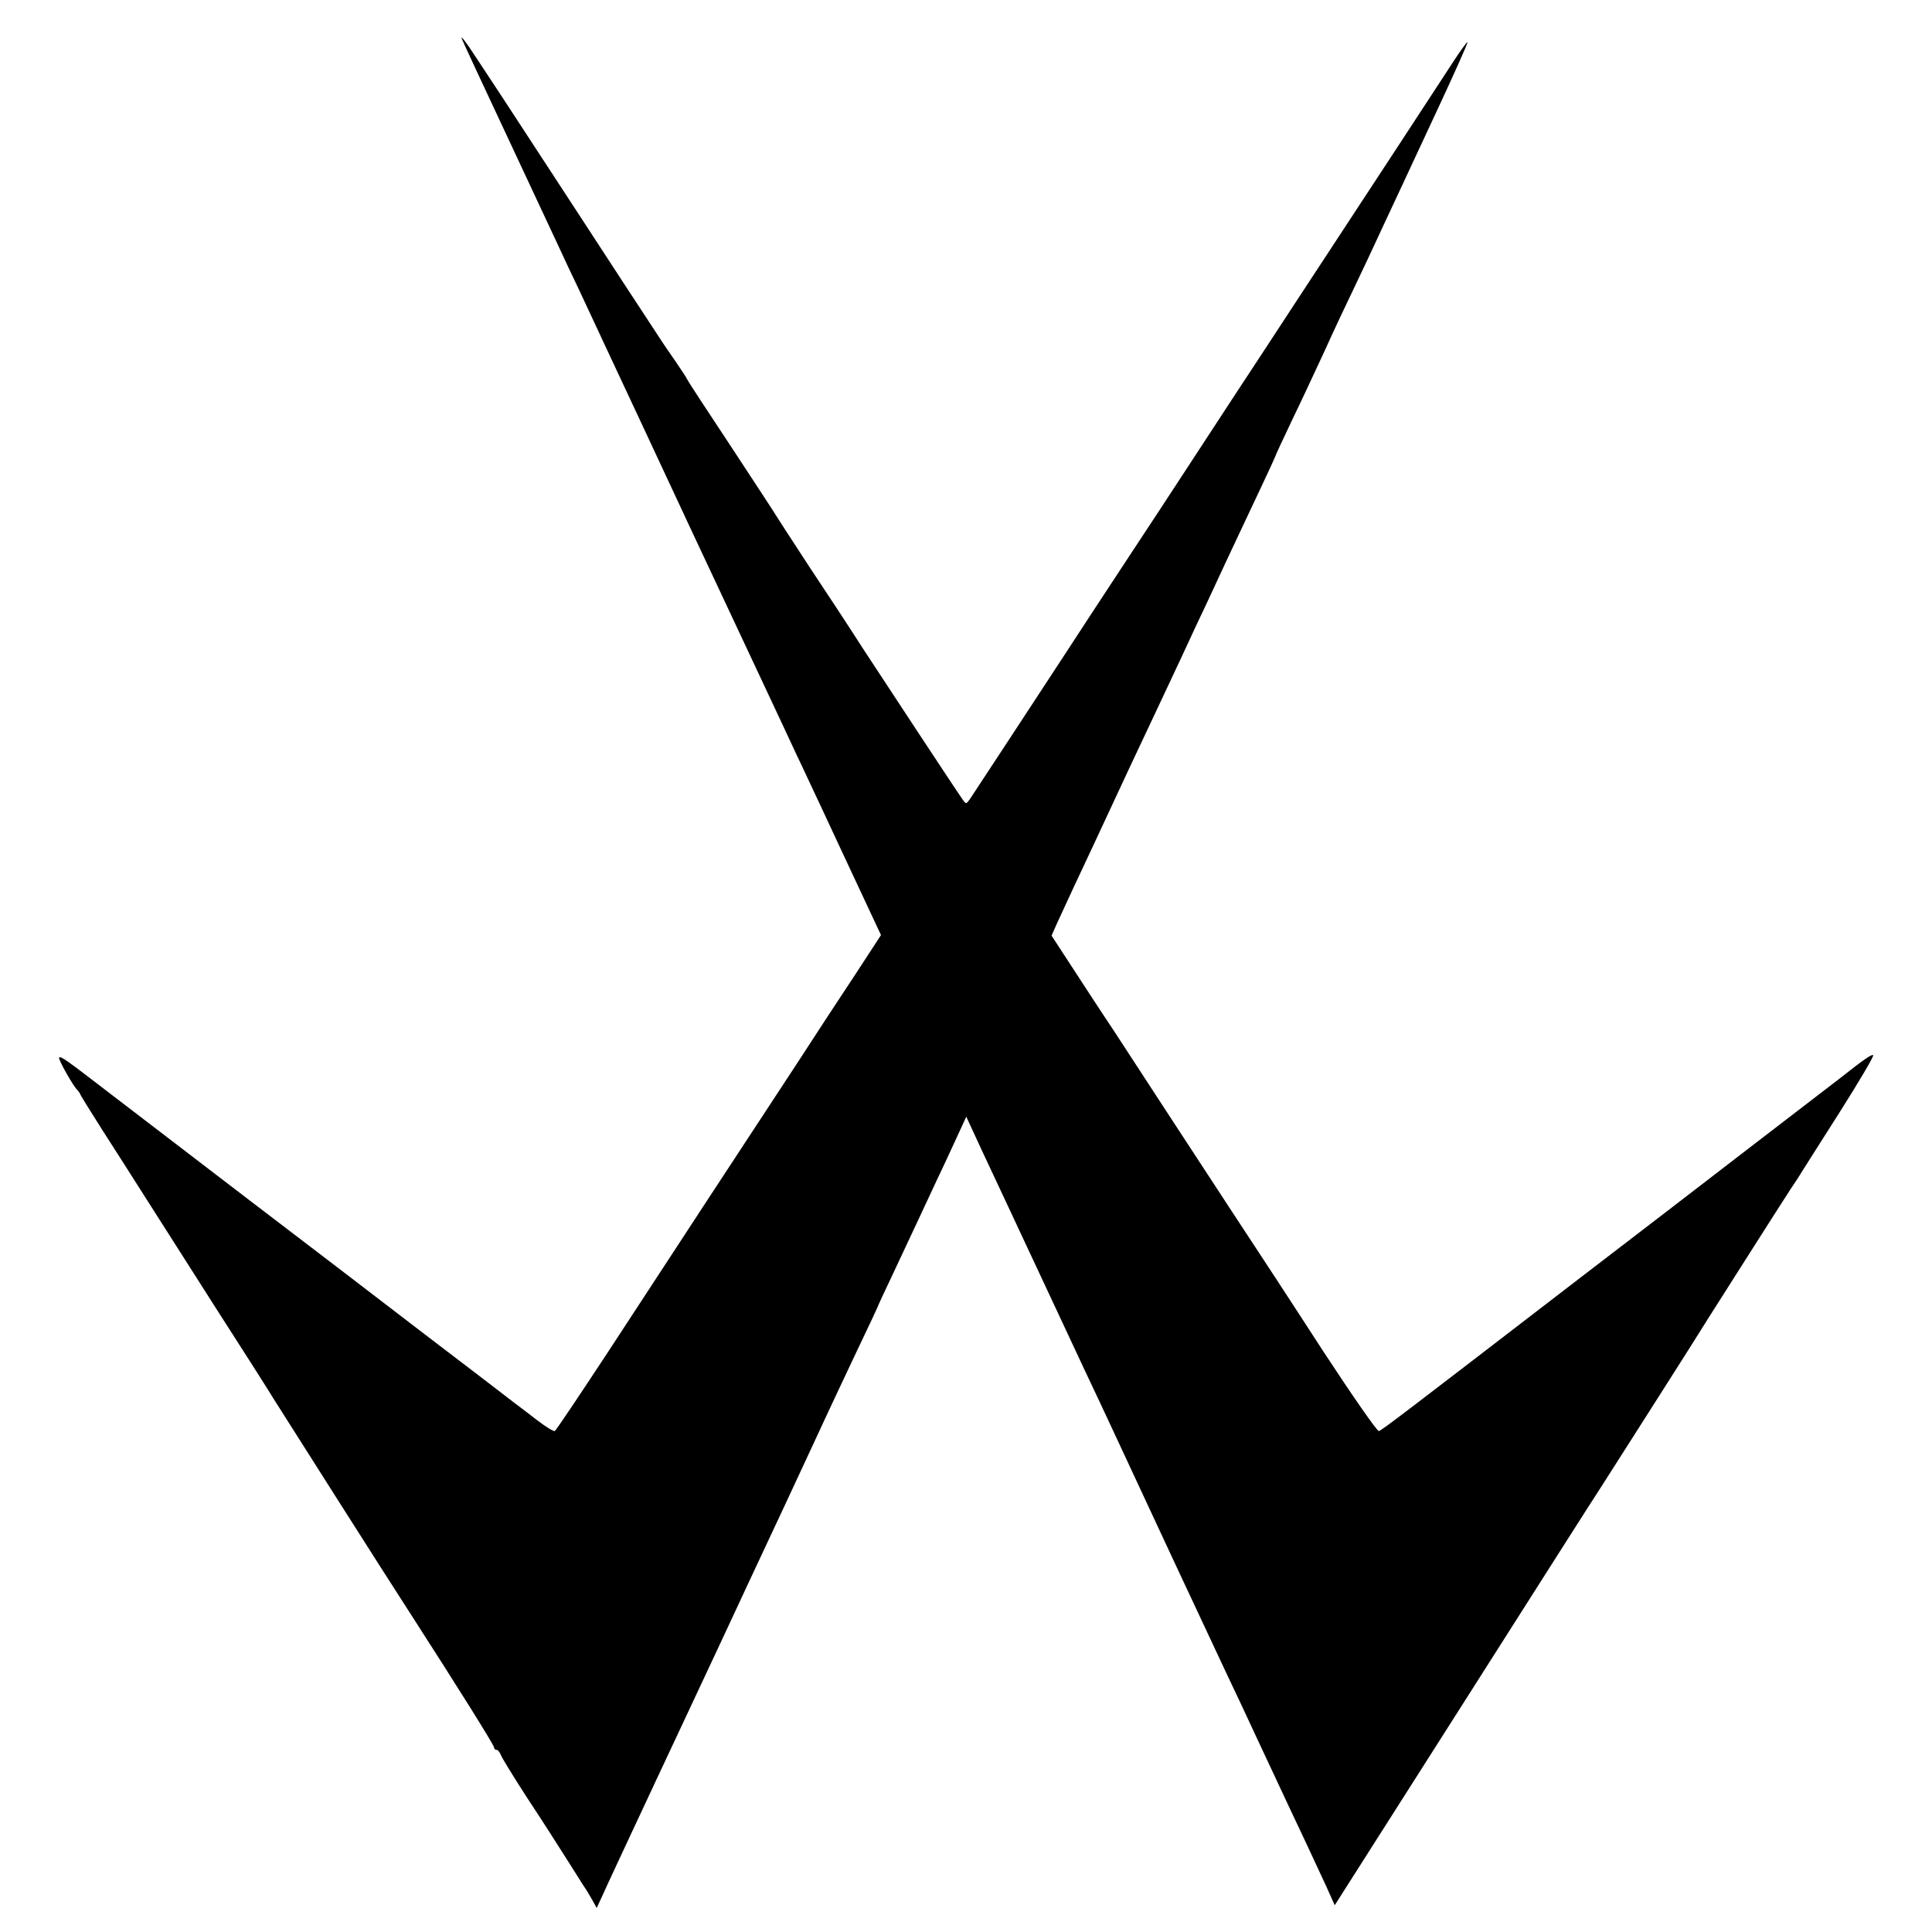
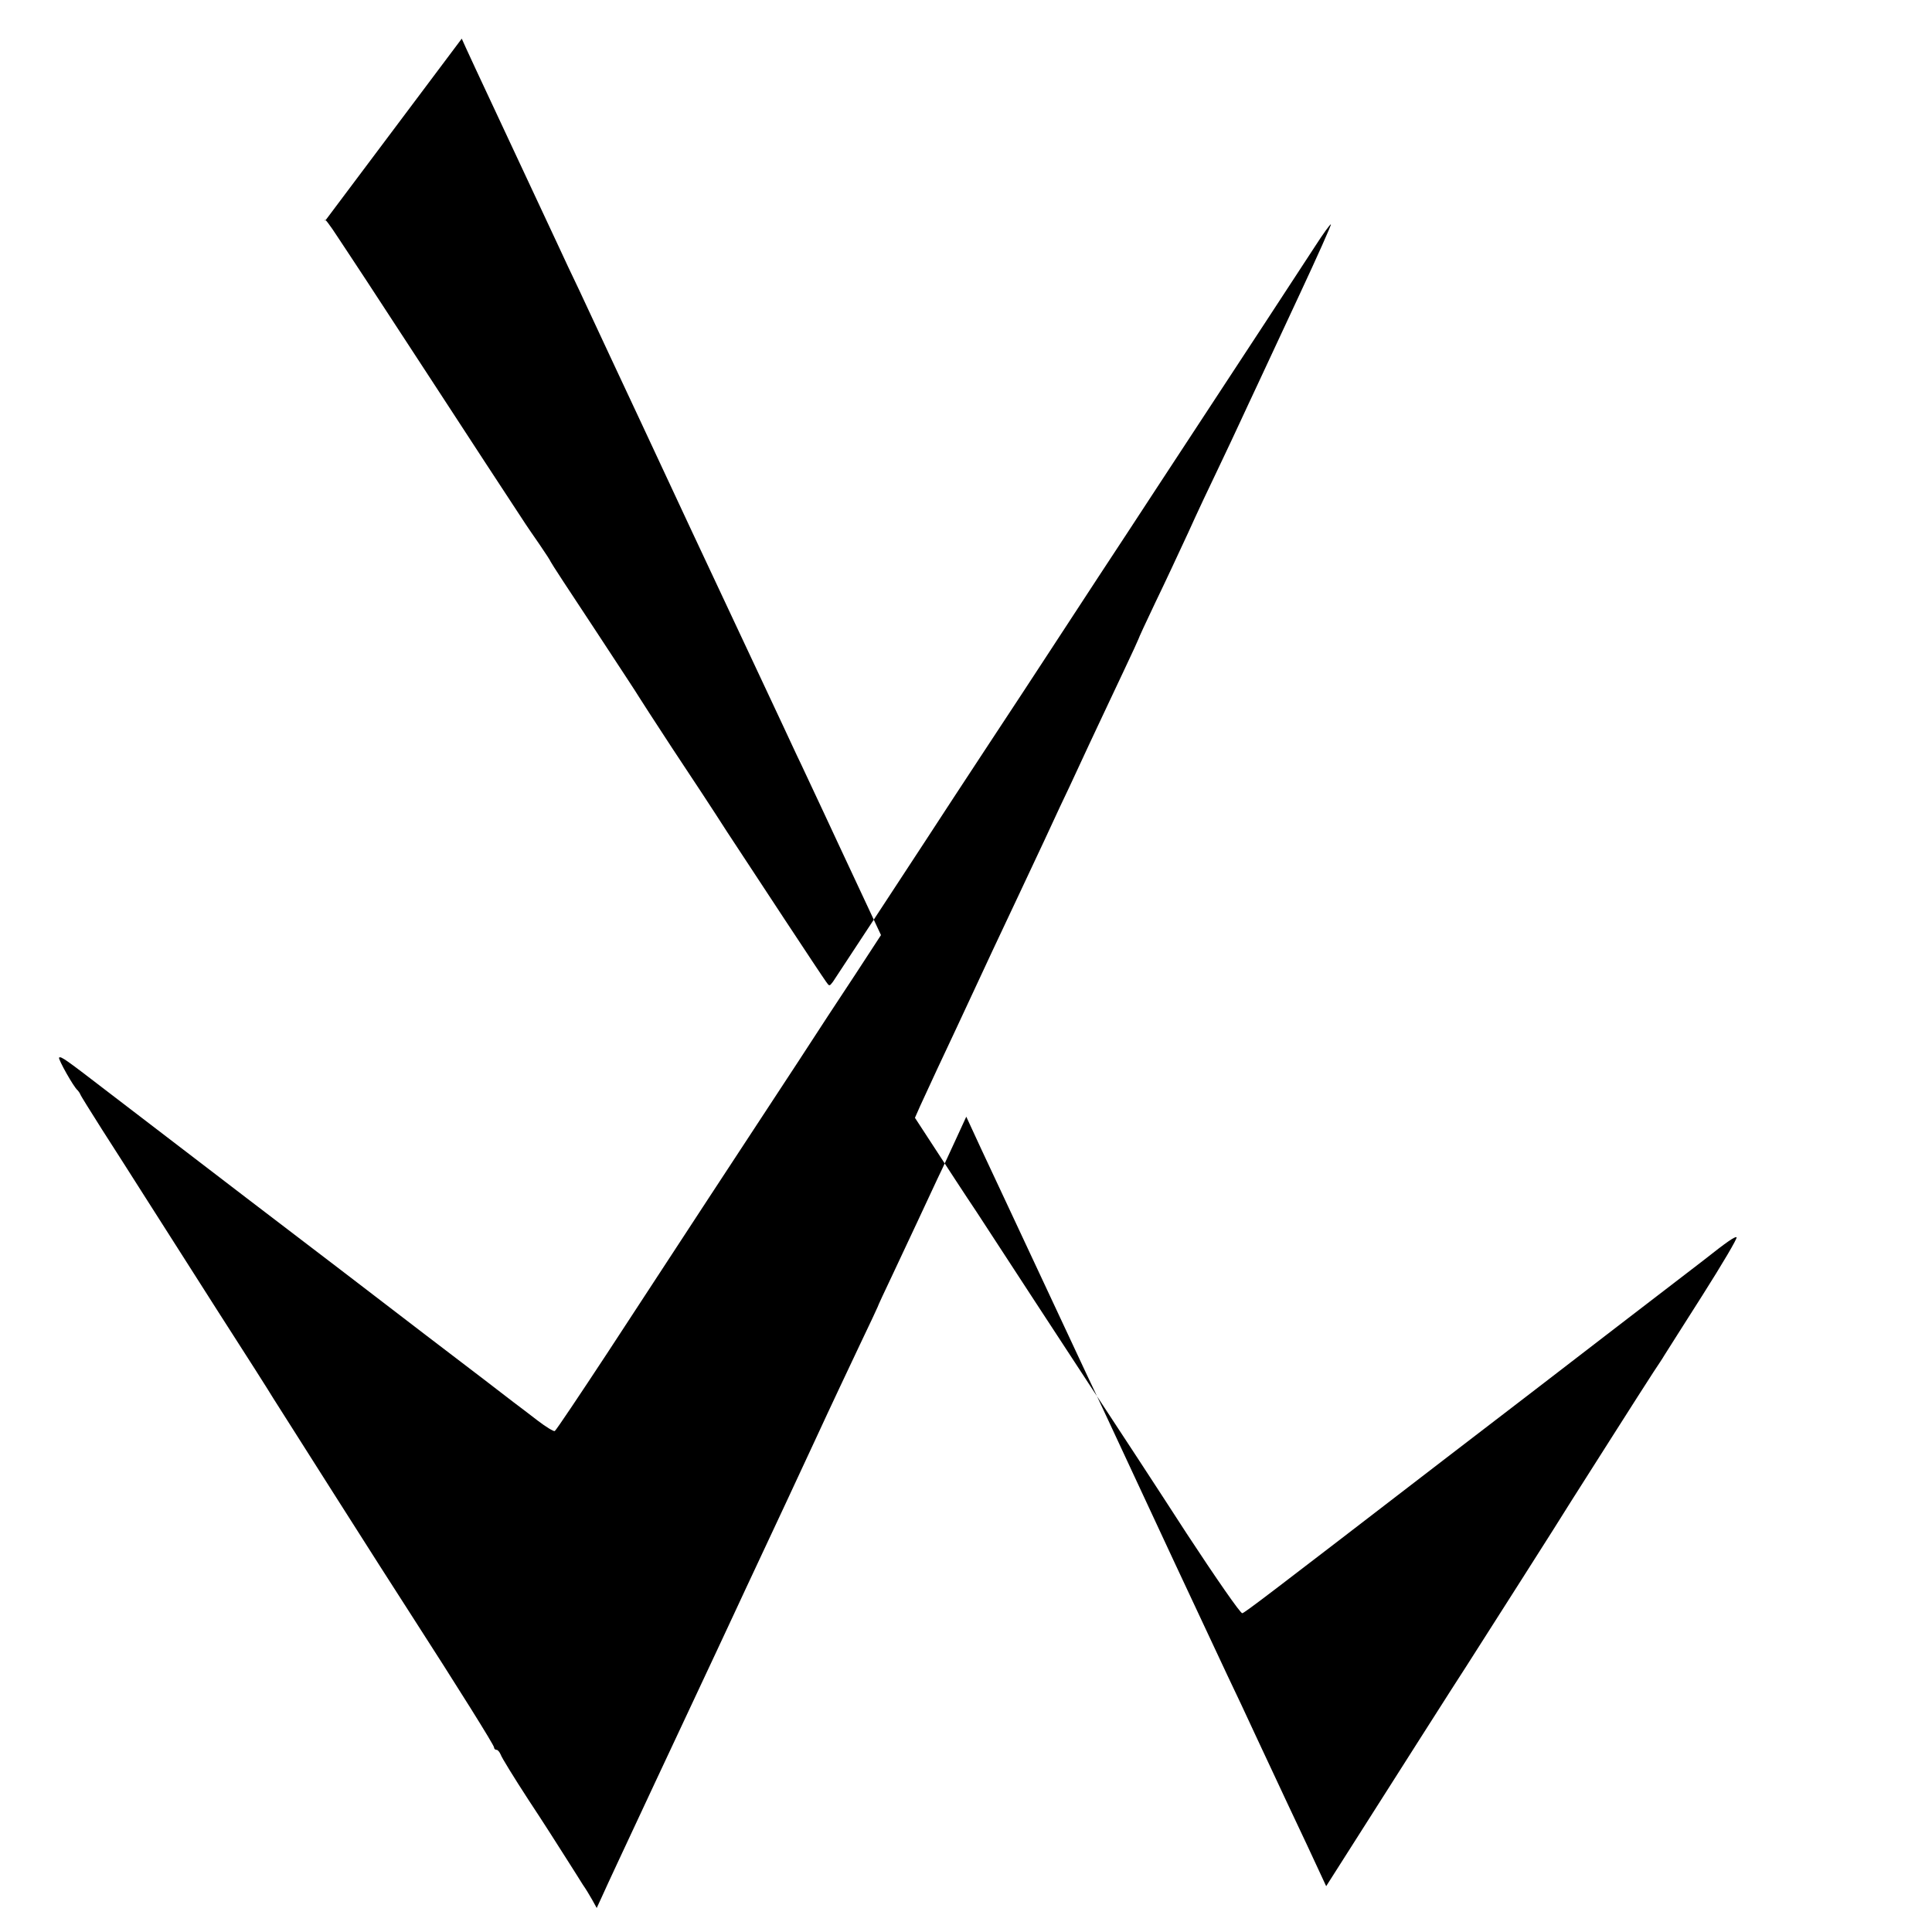
<svg xmlns="http://www.w3.org/2000/svg" version="1.0" width="700pt" height="700pt" viewBox="0 0 700 700" preserveAspectRatio="xMidYMid meet">
  <g transform="translate(0,700) scale(0.1,-0.1)" fill="#000000" stroke="none">
-     <path d="M1673 6860 c3 -8 77 -168 165 -355 87 -187 172 -367 187 -400 15 -33 48 -103 73 -155 24 -52 75 -160 112 -240 37 -80 87 -185 110 -235 23 -49 105 -225 182 -390 140 -298 177 -377 258 -550 23 -49 57 -121 75 -160 18 -38 48 -104 68 -145 19 -41 56 -120 82 -175 25 -55 83 -177 127 -272 l80 -171 -94 -144 c-52 -78 -144 -219 -205 -313 -157 -239 -479 -730 -693 -1058 -100 -152 -185 -279 -190 -282 -4 -2 -32 15 -62 38 -30 23 -69 53 -88 67 -18 14 -161 124 -319 244 -157 121 -448 343 -646 494 -198 152 -421 322 -495 379 -164 126 -179 137 -186 131 -4 -5 53 -107 67 -118 3 -3 8 -10 10 -15 2 -6 38 -63 79 -128 41 -64 109 -170 150 -235 41 -65 161 -252 265 -416 105 -163 197 -308 205 -322 17 -27 414 -653 496 -779 174 -270 304 -478 304 -486 0 -5 4 -9 9 -9 5 0 11 -8 15 -17 3 -10 48 -83 100 -163 53 -80 114 -176 138 -214 24 -38 51 -80 60 -95 10 -14 25 -39 34 -55 l16 -29 18 39 c27 60 68 147 195 419 65 138 132 282 150 320 18 39 52 111 75 160 23 50 55 117 70 150 15 33 44 94 63 135 95 202 136 291 224 480 52 113 124 265 159 339 35 73 64 135 64 136 0 2 25 56 56 121 31 66 72 153 91 194 19 41 51 109 70 150 20 41 51 109 70 150 l34 74 55 -119 c31 -66 71 -151 89 -190 18 -38 80 -171 138 -295 58 -124 126 -270 152 -325 26 -55 62 -131 80 -170 121 -261 379 -813 432 -925 25 -52 74 -156 108 -230 35 -74 84 -180 110 -235 50 -106 88 -186 140 -299 l31 -69 464 729 c255 401 482 758 506 794 65 102 344 539 383 603 44 69 257 405 297 466 16 24 34 51 39 60 6 9 68 108 139 219 71 112 126 205 123 209 -5 4 -31 -13 -122 -85 -5 -4 -145 -111 -310 -238 -165 -127 -448 -345 -630 -484 -637 -490 -718 -552 -729 -555 -6 -2 -96 128 -201 288 -104 161 -258 396 -341 522 -146 223 -269 411 -420 643 -41 61 -108 164 -149 227 l-75 115 19 43 c11 23 38 83 61 132 47 100 93 198 144 308 18 39 86 185 151 322 65 138 133 283 151 323 19 39 50 106 69 147 19 41 51 110 71 152 20 42 60 128 90 191 30 63 54 116 54 117 0 2 27 61 61 132 34 70 87 184 119 253 31 69 81 175 110 235 29 61 65 137 80 170 15 33 44 94 63 135 19 41 87 187 151 324 64 137 115 251 113 253 -2 2 -28 -34 -57 -79 -30 -46 -113 -173 -185 -283 -134 -204 -213 -325 -387 -590 -54 -82 -103 -157 -108 -165 -12 -18 -175 -266 -285 -435 -43 -66 -142 -217 -220 -335 -78 -118 -179 -273 -226 -345 -96 -147 -318 -485 -336 -512 -13 -17 -13 -17 -25 0 -19 26 -259 391 -358 542 -46 72 -136 209 -200 305 -63 96 -117 180 -120 185 -3 6 -76 117 -162 248 -87 131 -158 240 -158 242 0 2 -18 30 -40 62 -22 32 -45 65 -50 73 -28 42 -230 351 -353 540 -77 118 -179 274 -226 346 -47 72 -92 139 -99 150 -33 51 -54 78 -49 64z" />
+     <path d="M1673 6860 c3 -8 77 -168 165 -355 87 -187 172 -367 187 -400 15 -33 48 -103 73 -155 24 -52 75 -160 112 -240 37 -80 87 -185 110 -235 23 -49 105 -225 182 -390 140 -298 177 -377 258 -550 23 -49 57 -121 75 -160 18 -38 48 -104 68 -145 19 -41 56 -120 82 -175 25 -55 83 -177 127 -272 l80 -171 -94 -144 c-52 -78 -144 -219 -205 -313 -157 -239 -479 -730 -693 -1058 -100 -152 -185 -279 -190 -282 -4 -2 -32 15 -62 38 -30 23 -69 53 -88 67 -18 14 -161 124 -319 244 -157 121 -448 343 -646 494 -198 152 -421 322 -495 379 -164 126 -179 137 -186 131 -4 -5 53 -107 67 -118 3 -3 8 -10 10 -15 2 -6 38 -63 79 -128 41 -64 109 -170 150 -235 41 -65 161 -252 265 -416 105 -163 197 -308 205 -322 17 -27 414 -653 496 -779 174 -270 304 -478 304 -486 0 -5 4 -9 9 -9 5 0 11 -8 15 -17 3 -10 48 -83 100 -163 53 -80 114 -176 138 -214 24 -38 51 -80 60 -95 10 -14 25 -39 34 -55 l16 -29 18 39 c27 60 68 147 195 419 65 138 132 282 150 320 18 39 52 111 75 160 23 50 55 117 70 150 15 33 44 94 63 135 95 202 136 291 224 480 52 113 124 265 159 339 35 73 64 135 64 136 0 2 25 56 56 121 31 66 72 153 91 194 19 41 51 109 70 150 20 41 51 109 70 150 l34 74 55 -119 c31 -66 71 -151 89 -190 18 -38 80 -171 138 -295 58 -124 126 -270 152 -325 26 -55 62 -131 80 -170 121 -261 379 -813 432 -925 25 -52 74 -156 108 -230 35 -74 84 -180 110 -235 50 -106 88 -186 140 -299 c255 401 482 758 506 794 65 102 344 539 383 603 44 69 257 405 297 466 16 24 34 51 39 60 6 9 68 108 139 219 71 112 126 205 123 209 -5 4 -31 -13 -122 -85 -5 -4 -145 -111 -310 -238 -165 -127 -448 -345 -630 -484 -637 -490 -718 -552 -729 -555 -6 -2 -96 128 -201 288 -104 161 -258 396 -341 522 -146 223 -269 411 -420 643 -41 61 -108 164 -149 227 l-75 115 19 43 c11 23 38 83 61 132 47 100 93 198 144 308 18 39 86 185 151 322 65 138 133 283 151 323 19 39 50 106 69 147 19 41 51 110 71 152 20 42 60 128 90 191 30 63 54 116 54 117 0 2 27 61 61 132 34 70 87 184 119 253 31 69 81 175 110 235 29 61 65 137 80 170 15 33 44 94 63 135 19 41 87 187 151 324 64 137 115 251 113 253 -2 2 -28 -34 -57 -79 -30 -46 -113 -173 -185 -283 -134 -204 -213 -325 -387 -590 -54 -82 -103 -157 -108 -165 -12 -18 -175 -266 -285 -435 -43 -66 -142 -217 -220 -335 -78 -118 -179 -273 -226 -345 -96 -147 -318 -485 -336 -512 -13 -17 -13 -17 -25 0 -19 26 -259 391 -358 542 -46 72 -136 209 -200 305 -63 96 -117 180 -120 185 -3 6 -76 117 -162 248 -87 131 -158 240 -158 242 0 2 -18 30 -40 62 -22 32 -45 65 -50 73 -28 42 -230 351 -353 540 -77 118 -179 274 -226 346 -47 72 -92 139 -99 150 -33 51 -54 78 -49 64z" />
  </g>
</svg>